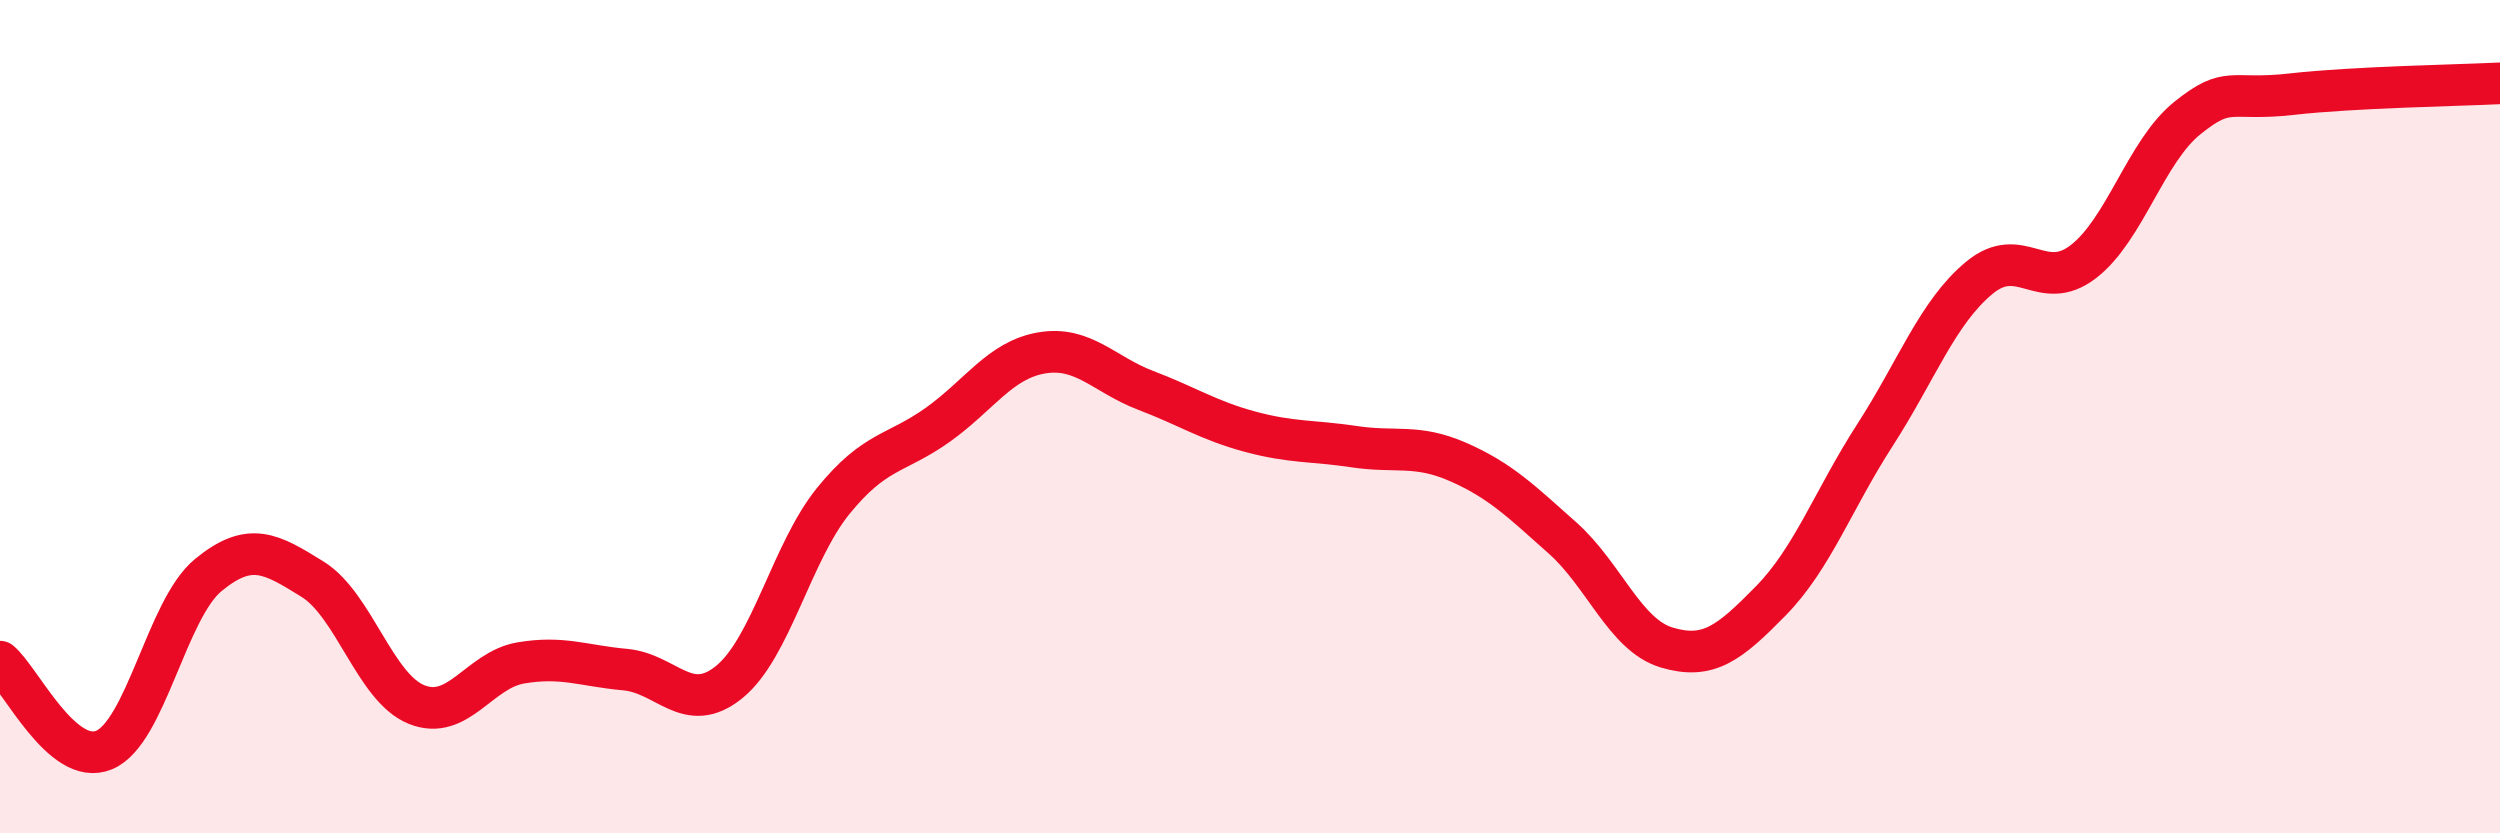
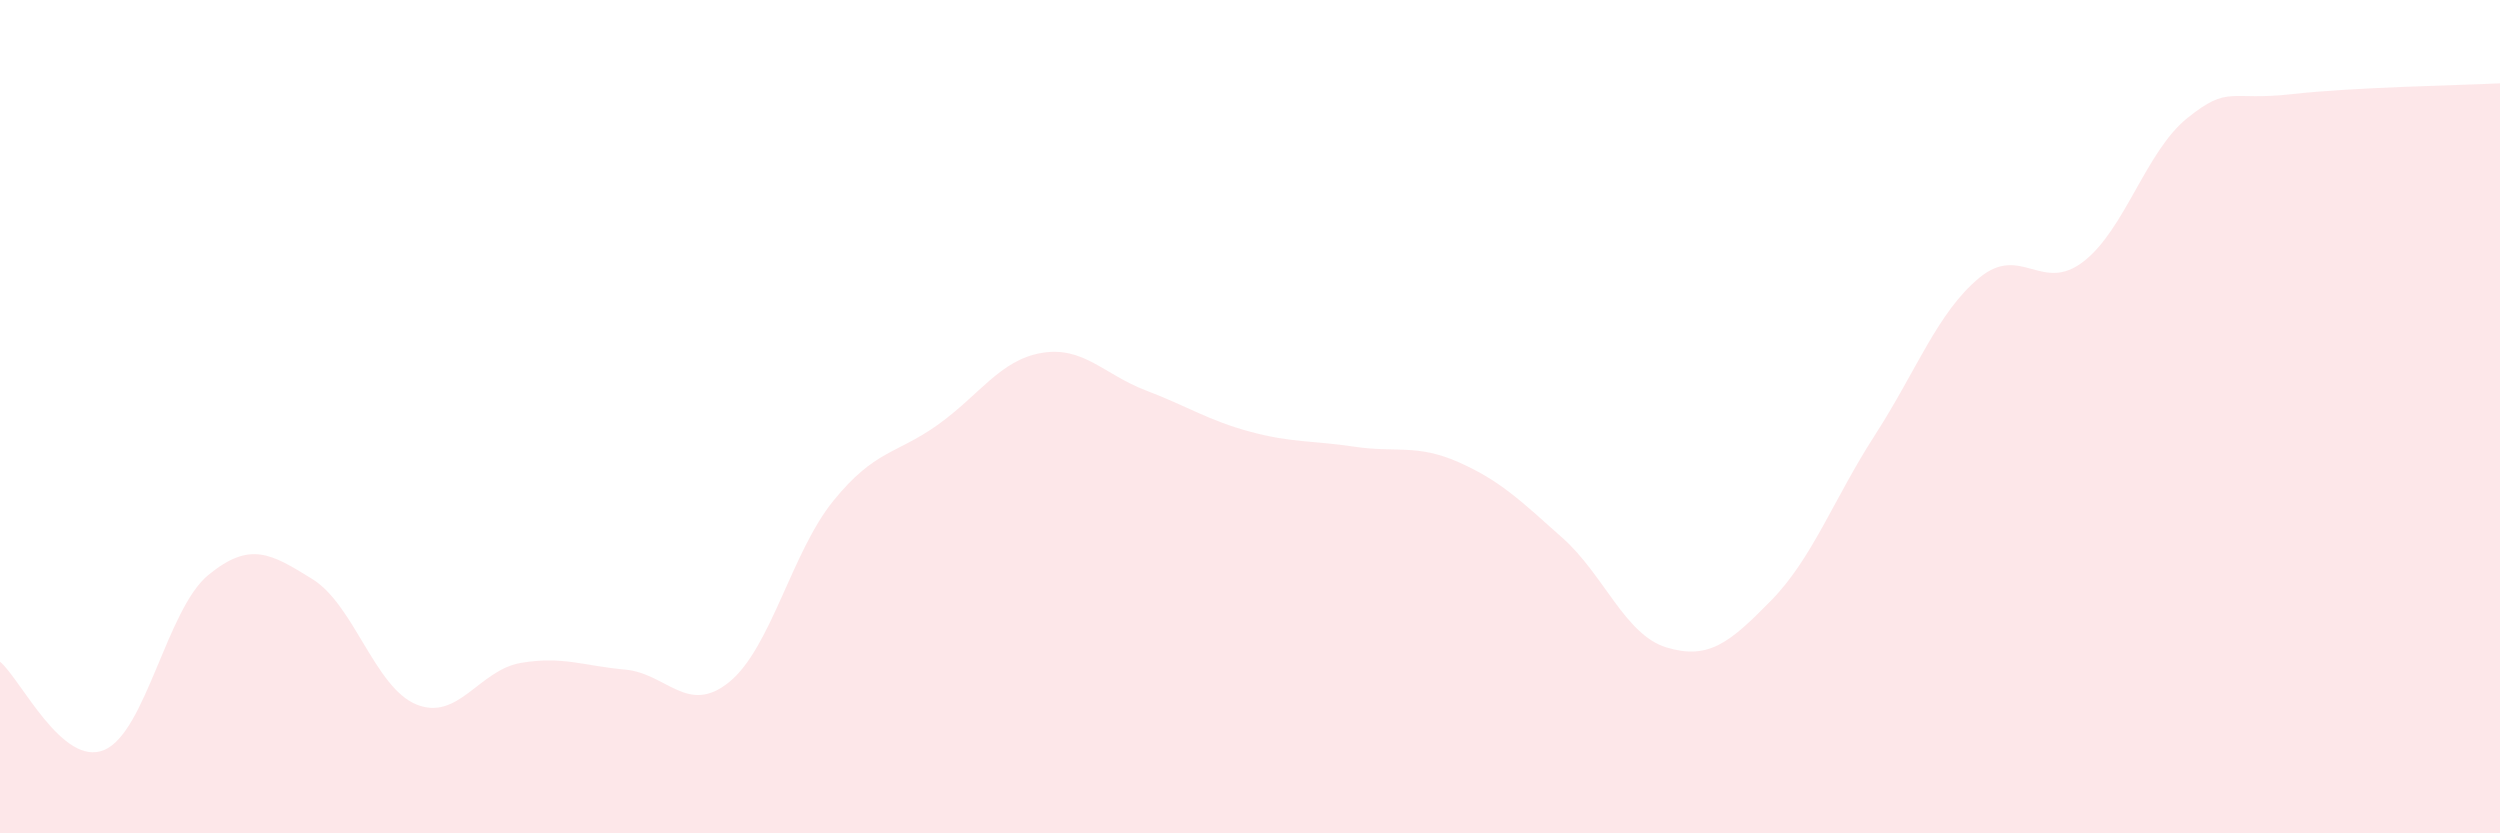
<svg xmlns="http://www.w3.org/2000/svg" width="60" height="20" viewBox="0 0 60 20">
  <path d="M 0,15.88 C 0.5,16.3 1.5,18.42 2.5,18 C 3.5,17.58 4,14.62 5,13.8 C 6,12.98 6.5,13.28 7.5,13.9 C 8.5,14.52 9,16.51 10,16.91 C 11,17.31 11.5,16.08 12.5,15.91 C 13.5,15.74 14,15.98 15,16.07 C 16,16.16 16.5,17.18 17.5,16.37 C 18.5,15.56 19,13.25 20,12.02 C 21,10.79 21.5,10.91 22.5,10.2 C 23.5,9.49 24,8.64 25,8.47 C 26,8.3 26.5,8.99 27.5,9.37 C 28.5,9.75 29,10.09 30,10.36 C 31,10.63 31.5,10.57 32.5,10.72 C 33.5,10.87 34,10.65 35,11.09 C 36,11.53 36.5,12.02 37.5,12.91 C 38.5,13.8 39,15.24 40,15.54 C 41,15.84 41.5,15.44 42.5,14.42 C 43.5,13.4 44,11.99 45,10.44 C 46,8.89 46.5,7.5 47.5,6.67 C 48.5,5.84 49,7.05 50,6.28 C 51,5.51 51.5,3.63 52.5,2.83 C 53.5,2.03 53.5,2.43 55,2.26 C 56.5,2.09 59,2.05 60,2L60 20L0 20Z" fill="#EB0A25" opacity="0.1" stroke-linecap="round" stroke-linejoin="round" />
-   <path d="M 0,15.88 C 0.5,16.3 1.5,18.42 2.5,18 C 3.5,17.58 4,14.62 5,13.8 C 6,12.98 6.5,13.28 7.5,13.9 C 8.5,14.52 9,16.51 10,16.91 C 11,17.31 11.5,16.08 12.5,15.91 C 13.5,15.74 14,15.98 15,16.07 C 16,16.16 16.5,17.18 17.5,16.37 C 18.5,15.56 19,13.25 20,12.02 C 21,10.79 21.5,10.91 22.5,10.2 C 23.5,9.49 24,8.64 25,8.47 C 26,8.3 26.5,8.99 27.5,9.37 C 28.5,9.75 29,10.09 30,10.36 C 31,10.63 31.5,10.57 32.5,10.72 C 33.5,10.87 34,10.65 35,11.09 C 36,11.53 36.5,12.02 37.5,12.91 C 38.5,13.8 39,15.24 40,15.54 C 41,15.84 41.5,15.44 42.5,14.42 C 43.5,13.4 44,11.99 45,10.44 C 46,8.89 46.5,7.5 47.5,6.67 C 48.5,5.84 49,7.05 50,6.28 C 51,5.51 51.5,3.63 52.5,2.83 C 53.5,2.03 53.5,2.43 55,2.26 C 56.5,2.09 59,2.05 60,2" stroke="#EB0A25" stroke-width="1" fill="none" stroke-linecap="round" stroke-linejoin="round" />
</svg>